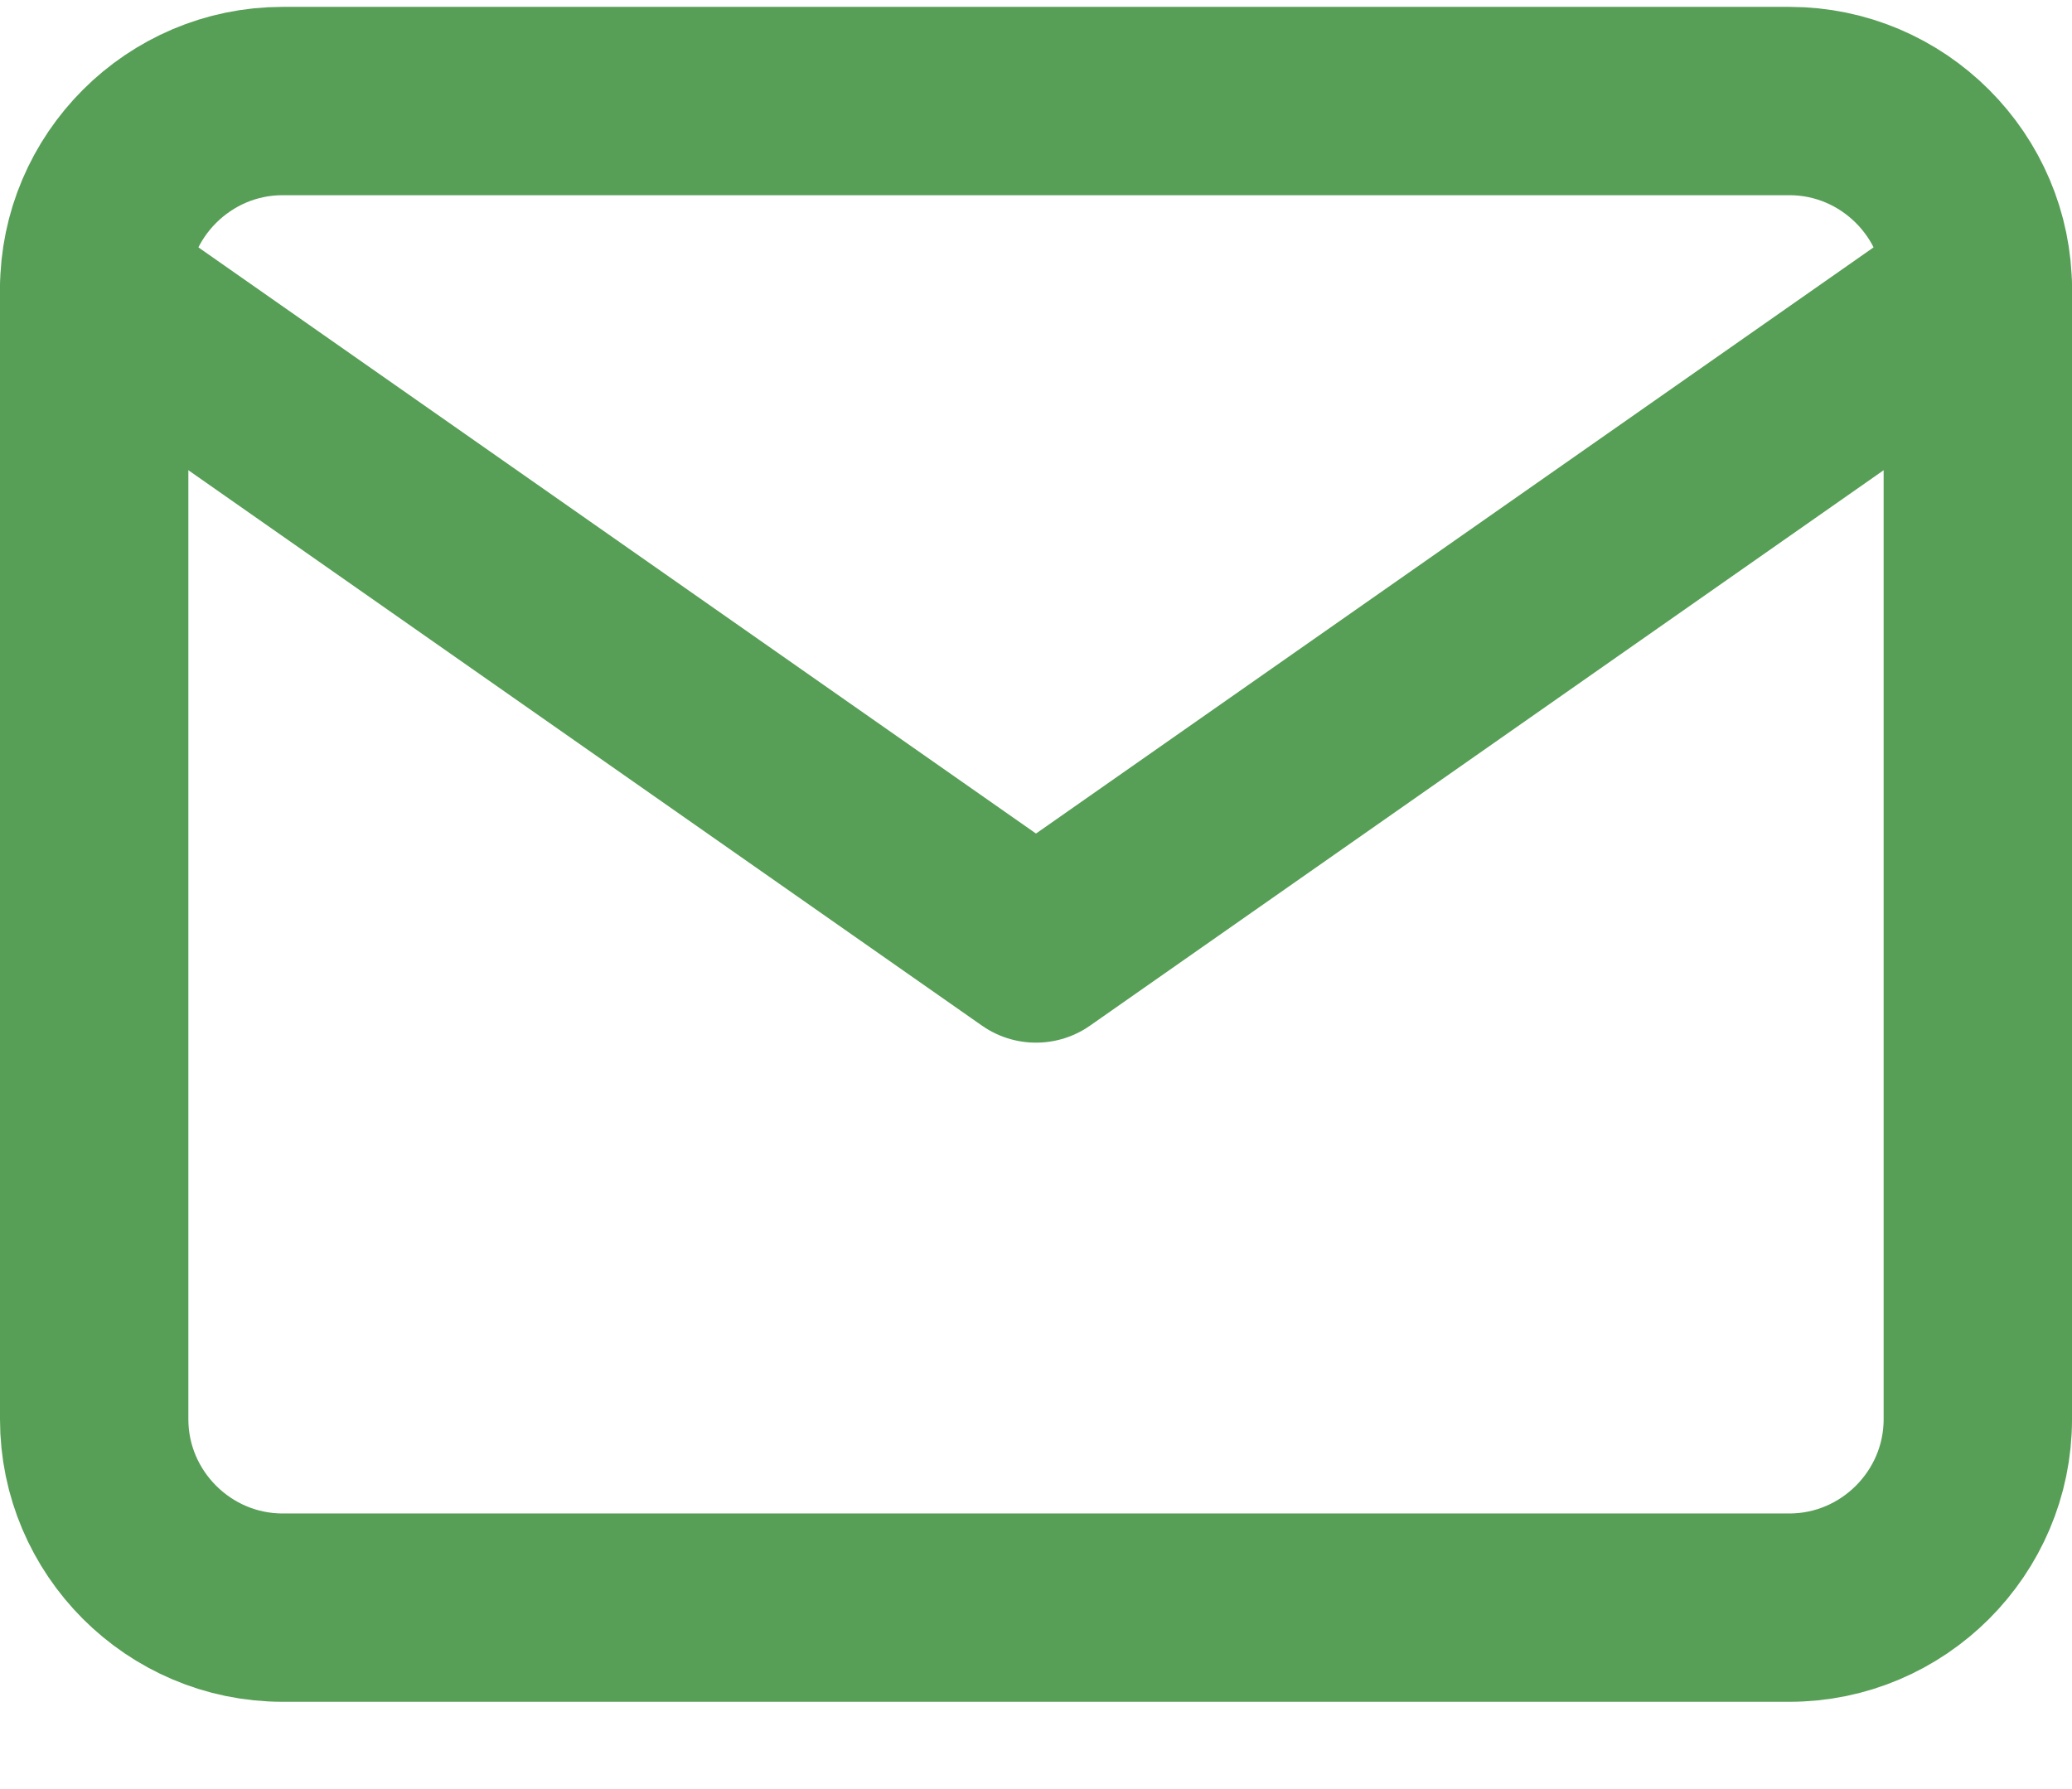
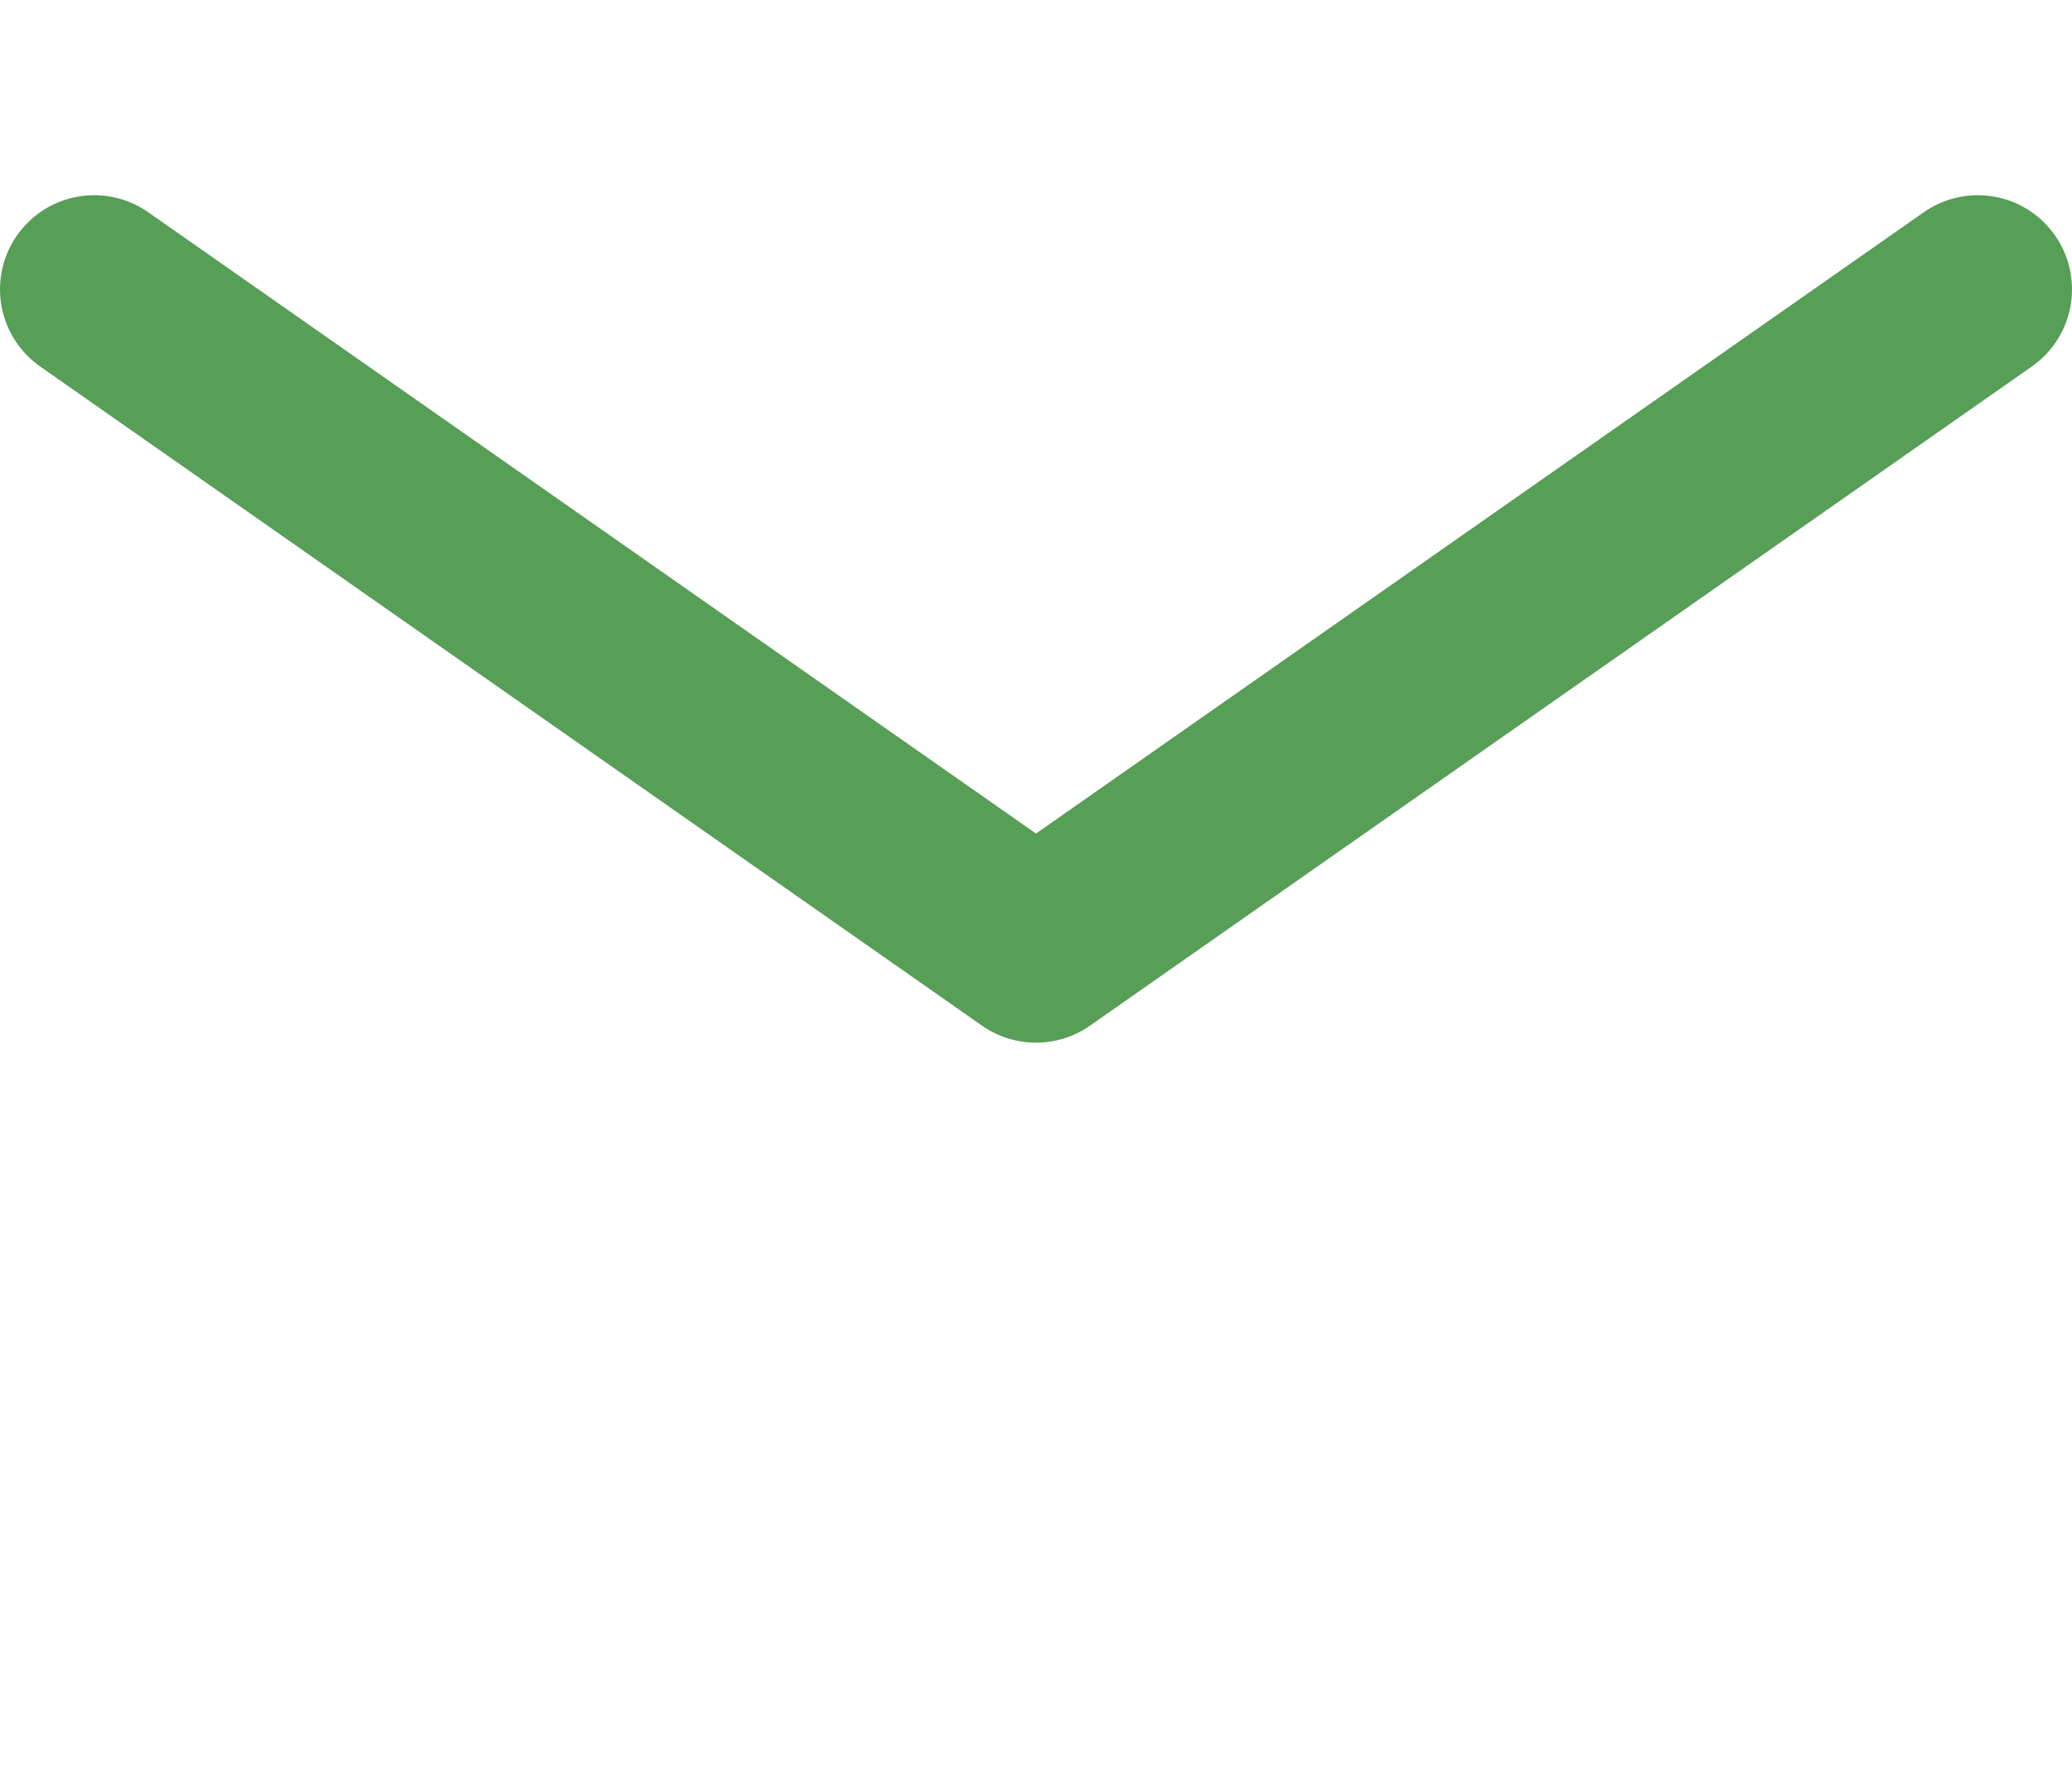
<svg xmlns="http://www.w3.org/2000/svg" width="22" height="19" viewBox="0 0 22 19" fill="none">
-   <path d="M3 1.073H19C20.1 1.073 21 1.973 21 3.073V15.073C21 16.173 20.1 17.073 19 17.073H3C1.9 17.073 1 16.173 1 15.073V3.073C1 1.973 1.9 1.073 3 1.073Z" stroke="#579E56" stroke-width="2" stroke-linecap="round" stroke-linejoin="round" />
  <path d="M21 3.073L11 10.073L1 3.073" stroke="#579E56" stroke-width="2" stroke-linecap="round" stroke-linejoin="round" />
</svg>